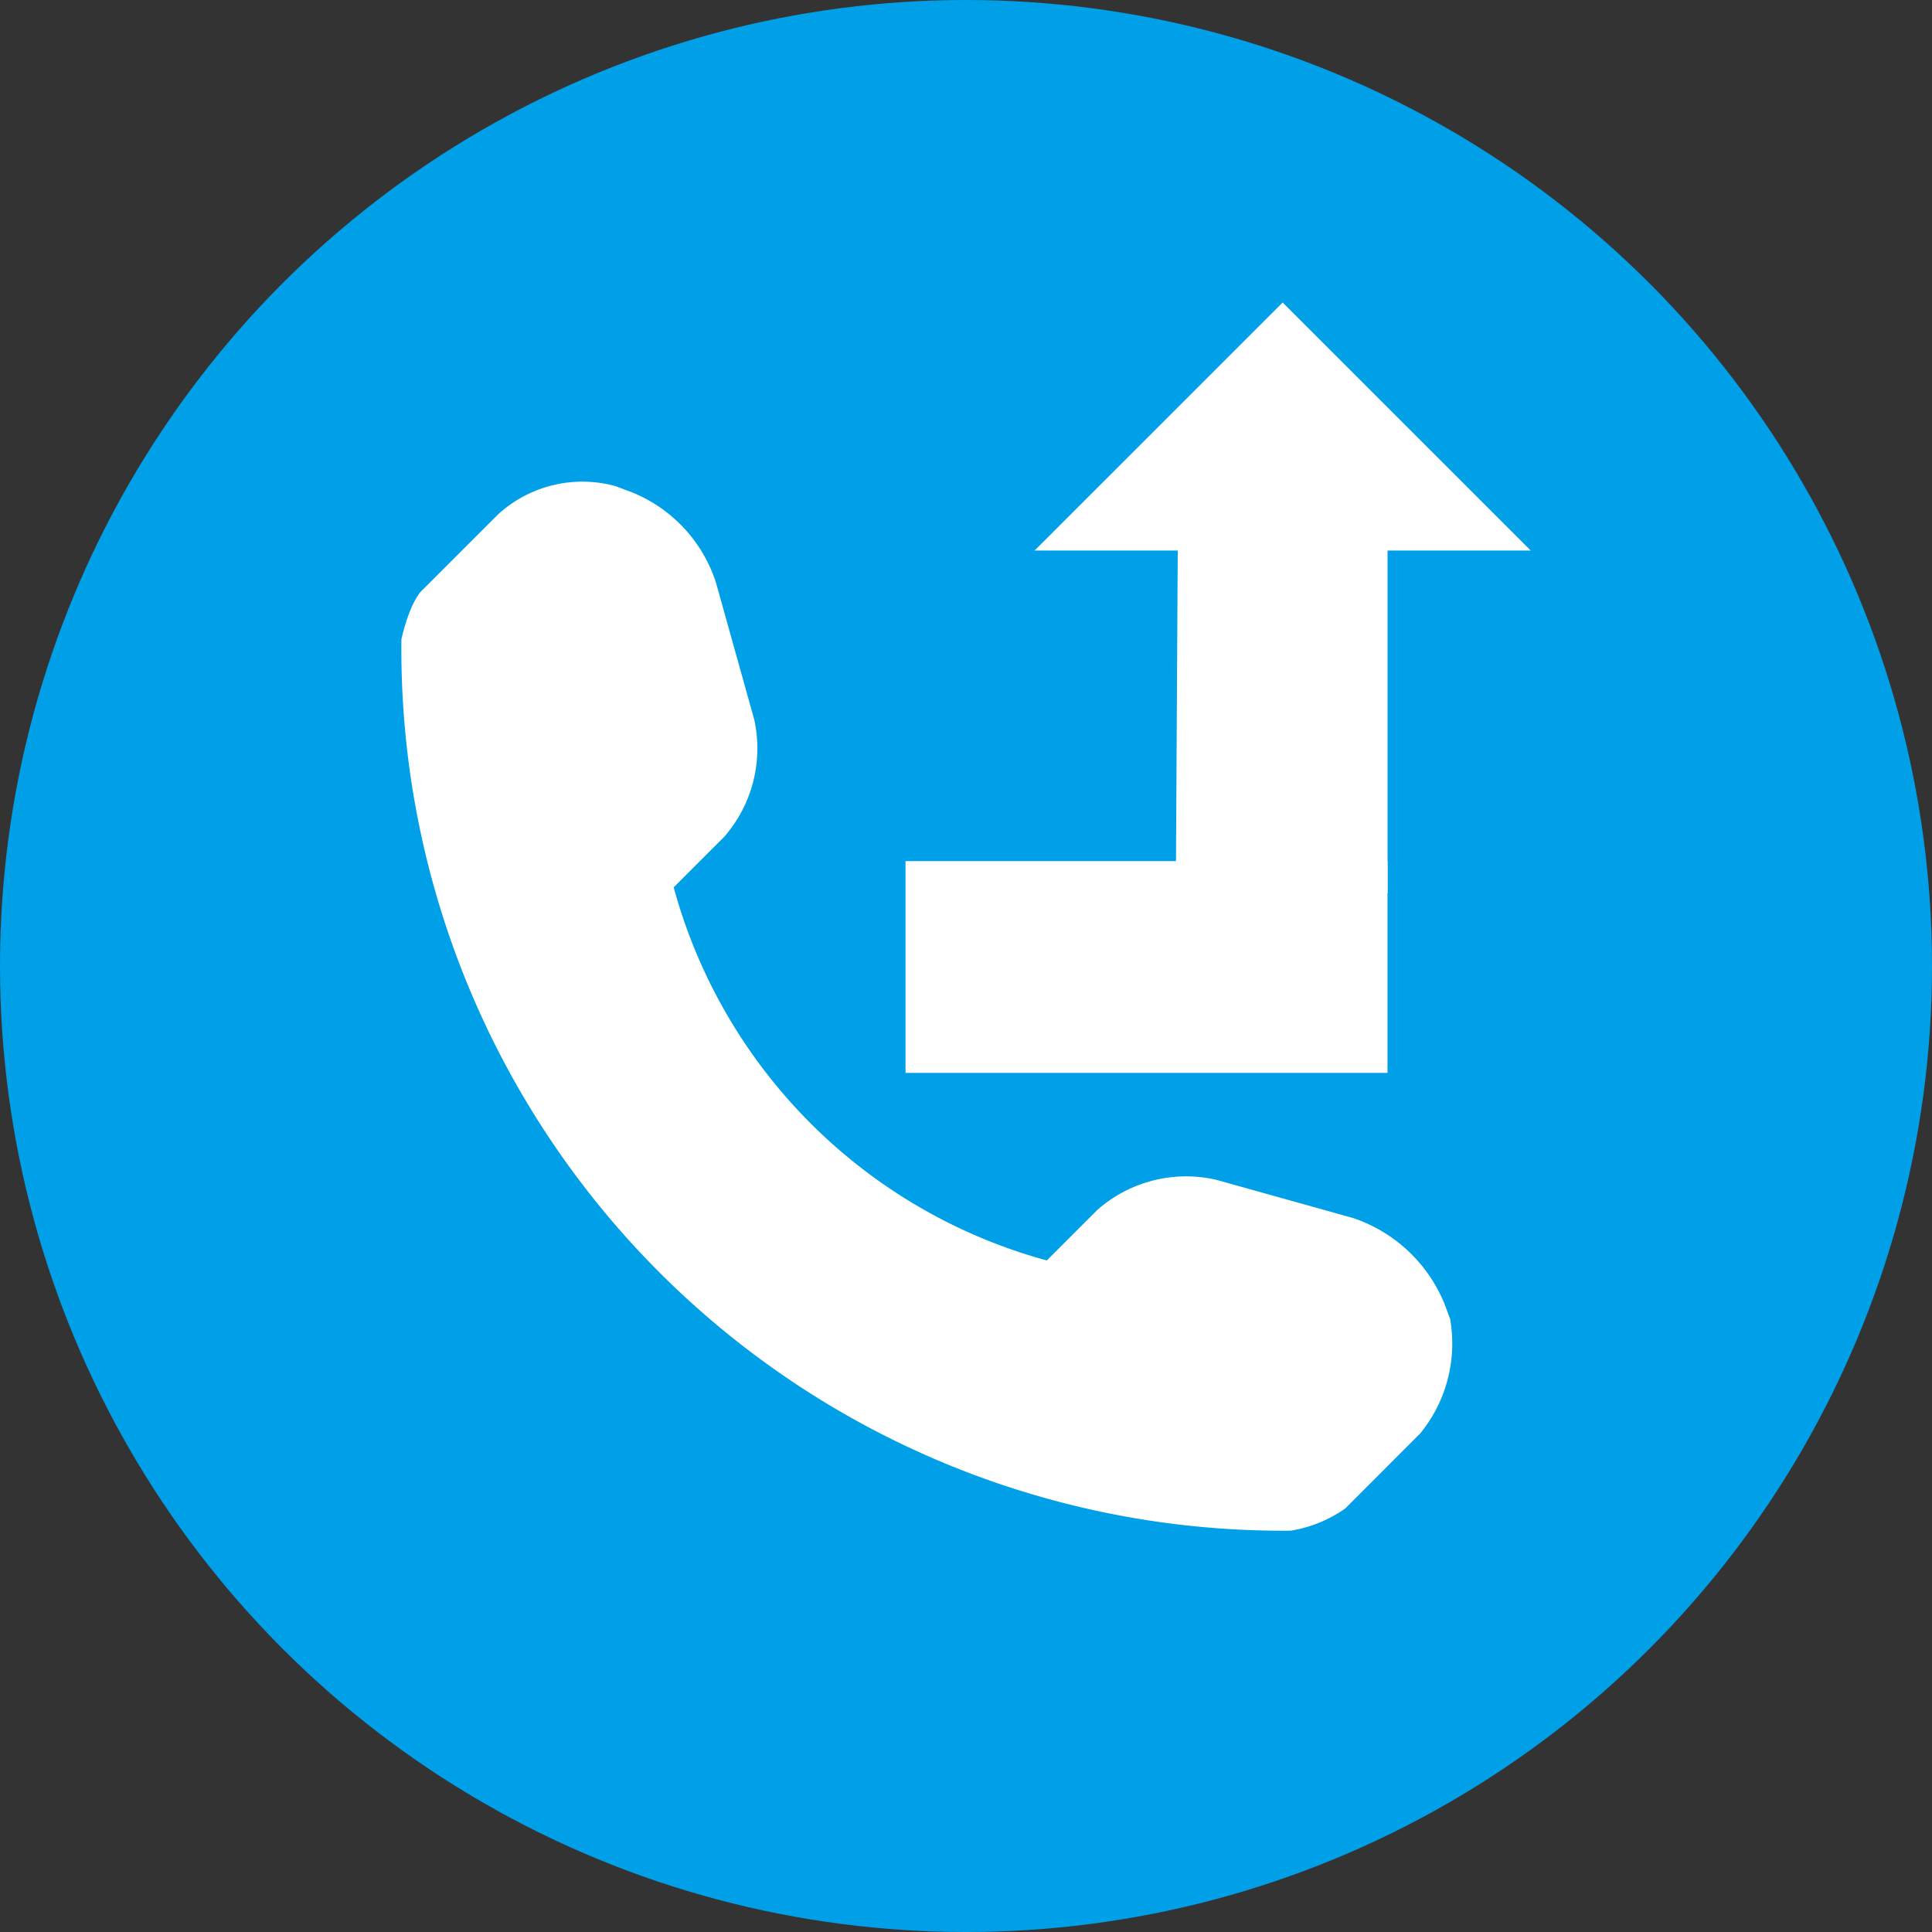
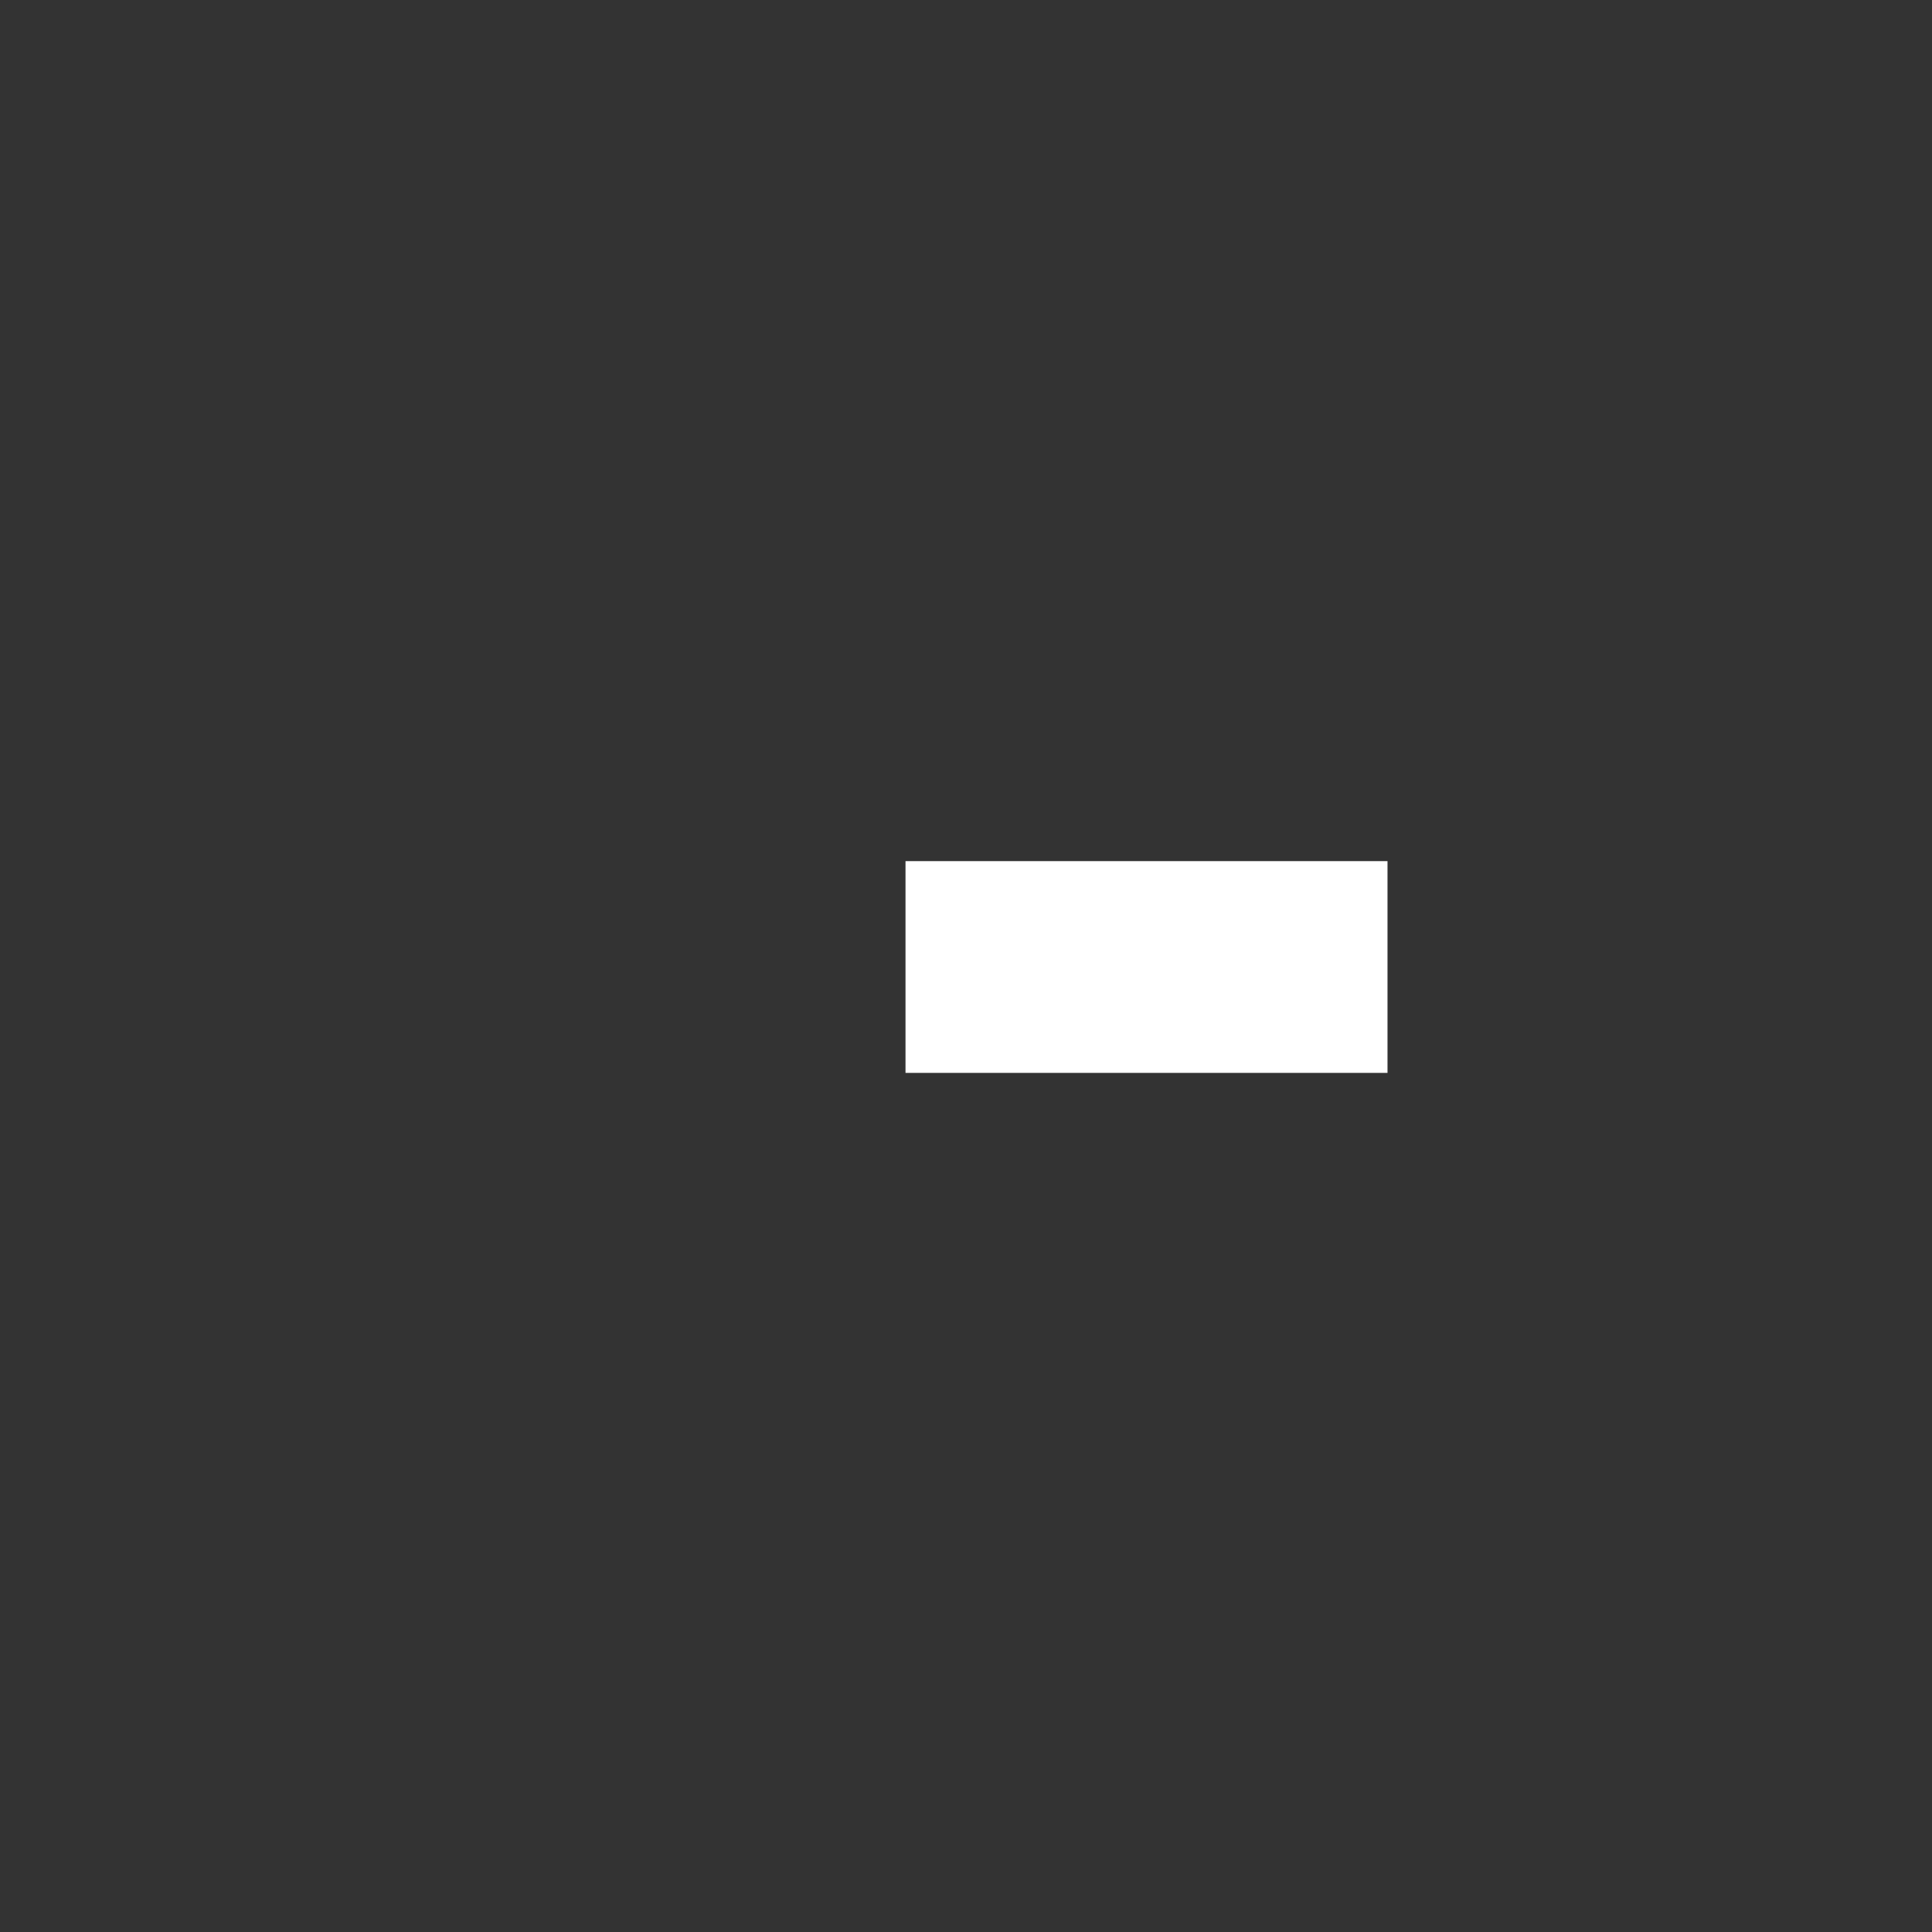
<svg xmlns="http://www.w3.org/2000/svg" viewBox="1123.192 7347.567 111.756 111.756">
  <rect x="1123.192" y="7347.567" width="111.756" height="111.756" fill="#333333" stroke="none" />
  <defs>
    <style>.a{fill:#00a0e9;}.b{fill:#fff;}</style>
  </defs>
  <g transform="translate(603 -668)">
    <g transform="translate(520.192 8015.567)">
-       <circle class="a" cx="55.878" cy="55.878" r="55.878" />
      <g transform="translate(23.213 17.498)">
-         <path class="b" d="M1962.312,252.944,1958,257.26a7.585,7.585,0,0,1-3.149,1.283,50.99,50.99,0,0,1-51.445-51.562s.466-2.216,1.283-2.916l4.316-4.316a7.239,7.239,0,0,1,6.767-1.633l.933.35a8.419,8.419,0,0,1,4.9,5.25l2.216,7.933a7.783,7.783,0,0,1-1.75,6.766l-2.916,2.916a30.76,30.76,0,0,0,21.582,21.581l2.916-2.916a7.766,7.766,0,0,1,6.883-1.75l7.932,2.216a8.717,8.717,0,0,1,5.25,4.9l.35.933a8.227,8.227,0,0,1-1.75,6.649ZM1948.2,221.68h12.249V201.849h8.283L1954.379,187.5l-14.349,14.349h8.282Zm12.249-28.114" transform="translate(-1903.399 -187.5)" />
        <rect class="b" width="27.881" height="12.249" transform="translate(29.166 32.314)" />
      </g>
    </g>
  </g>
</svg>